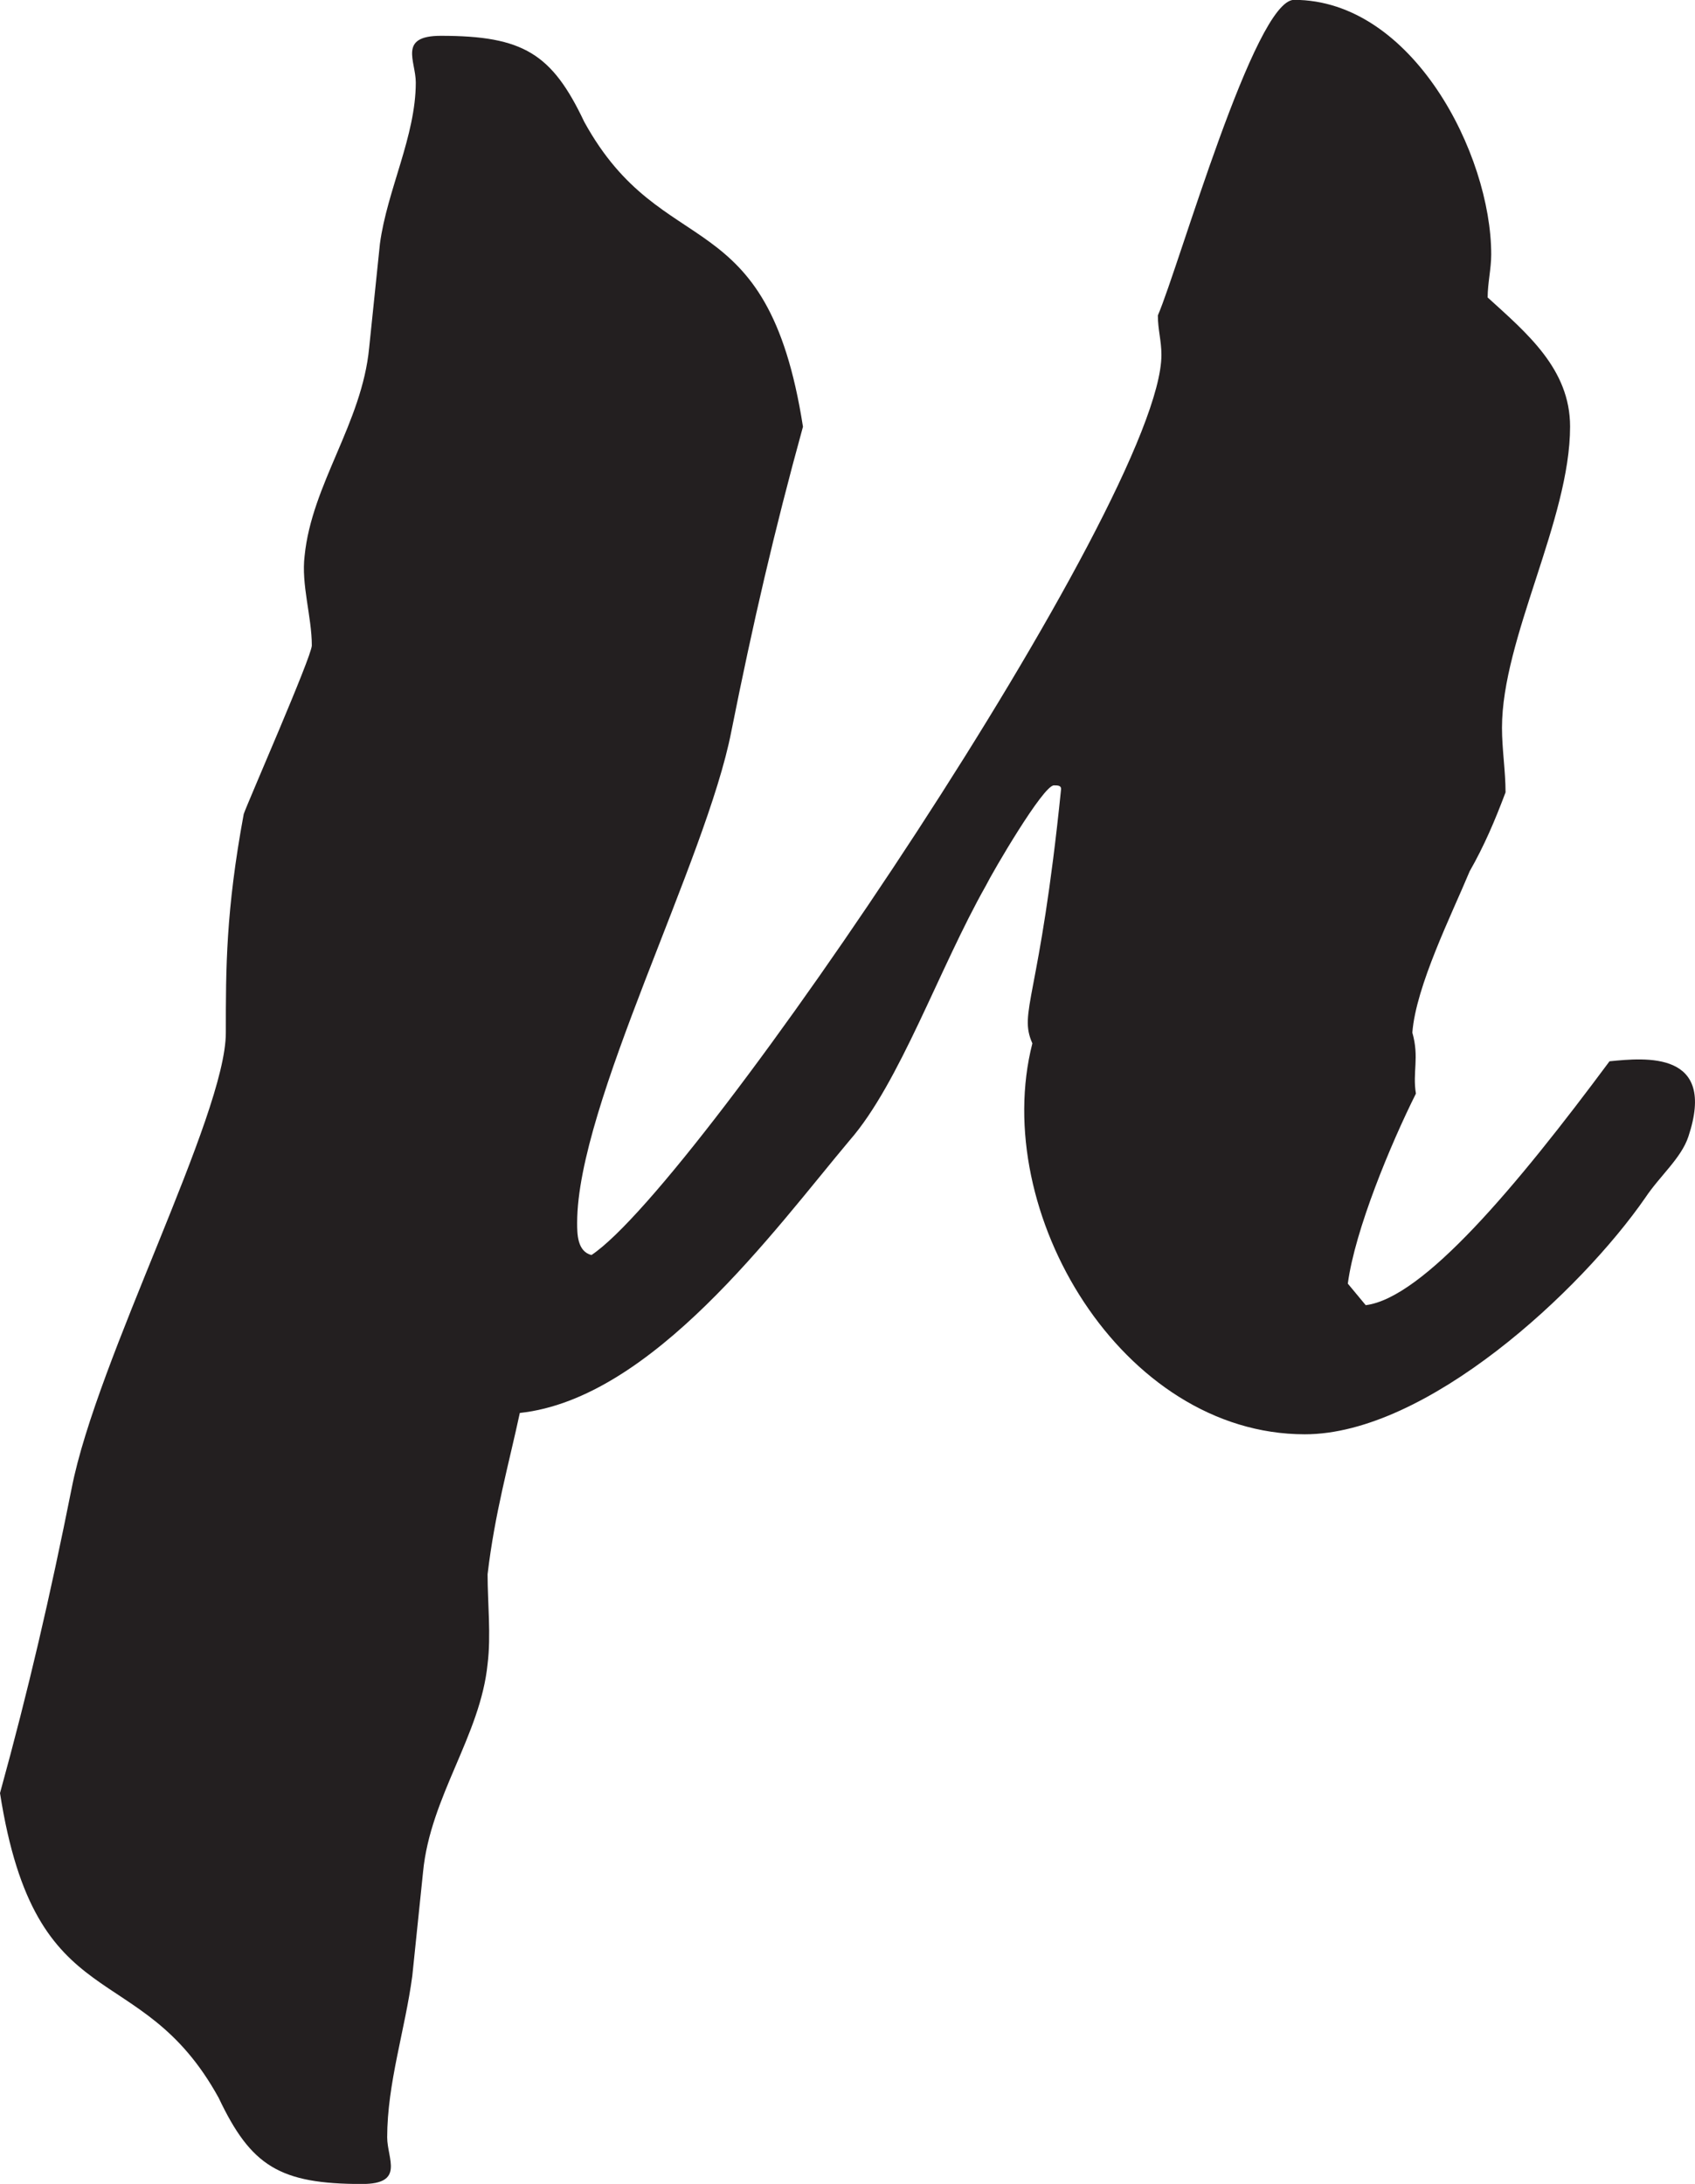
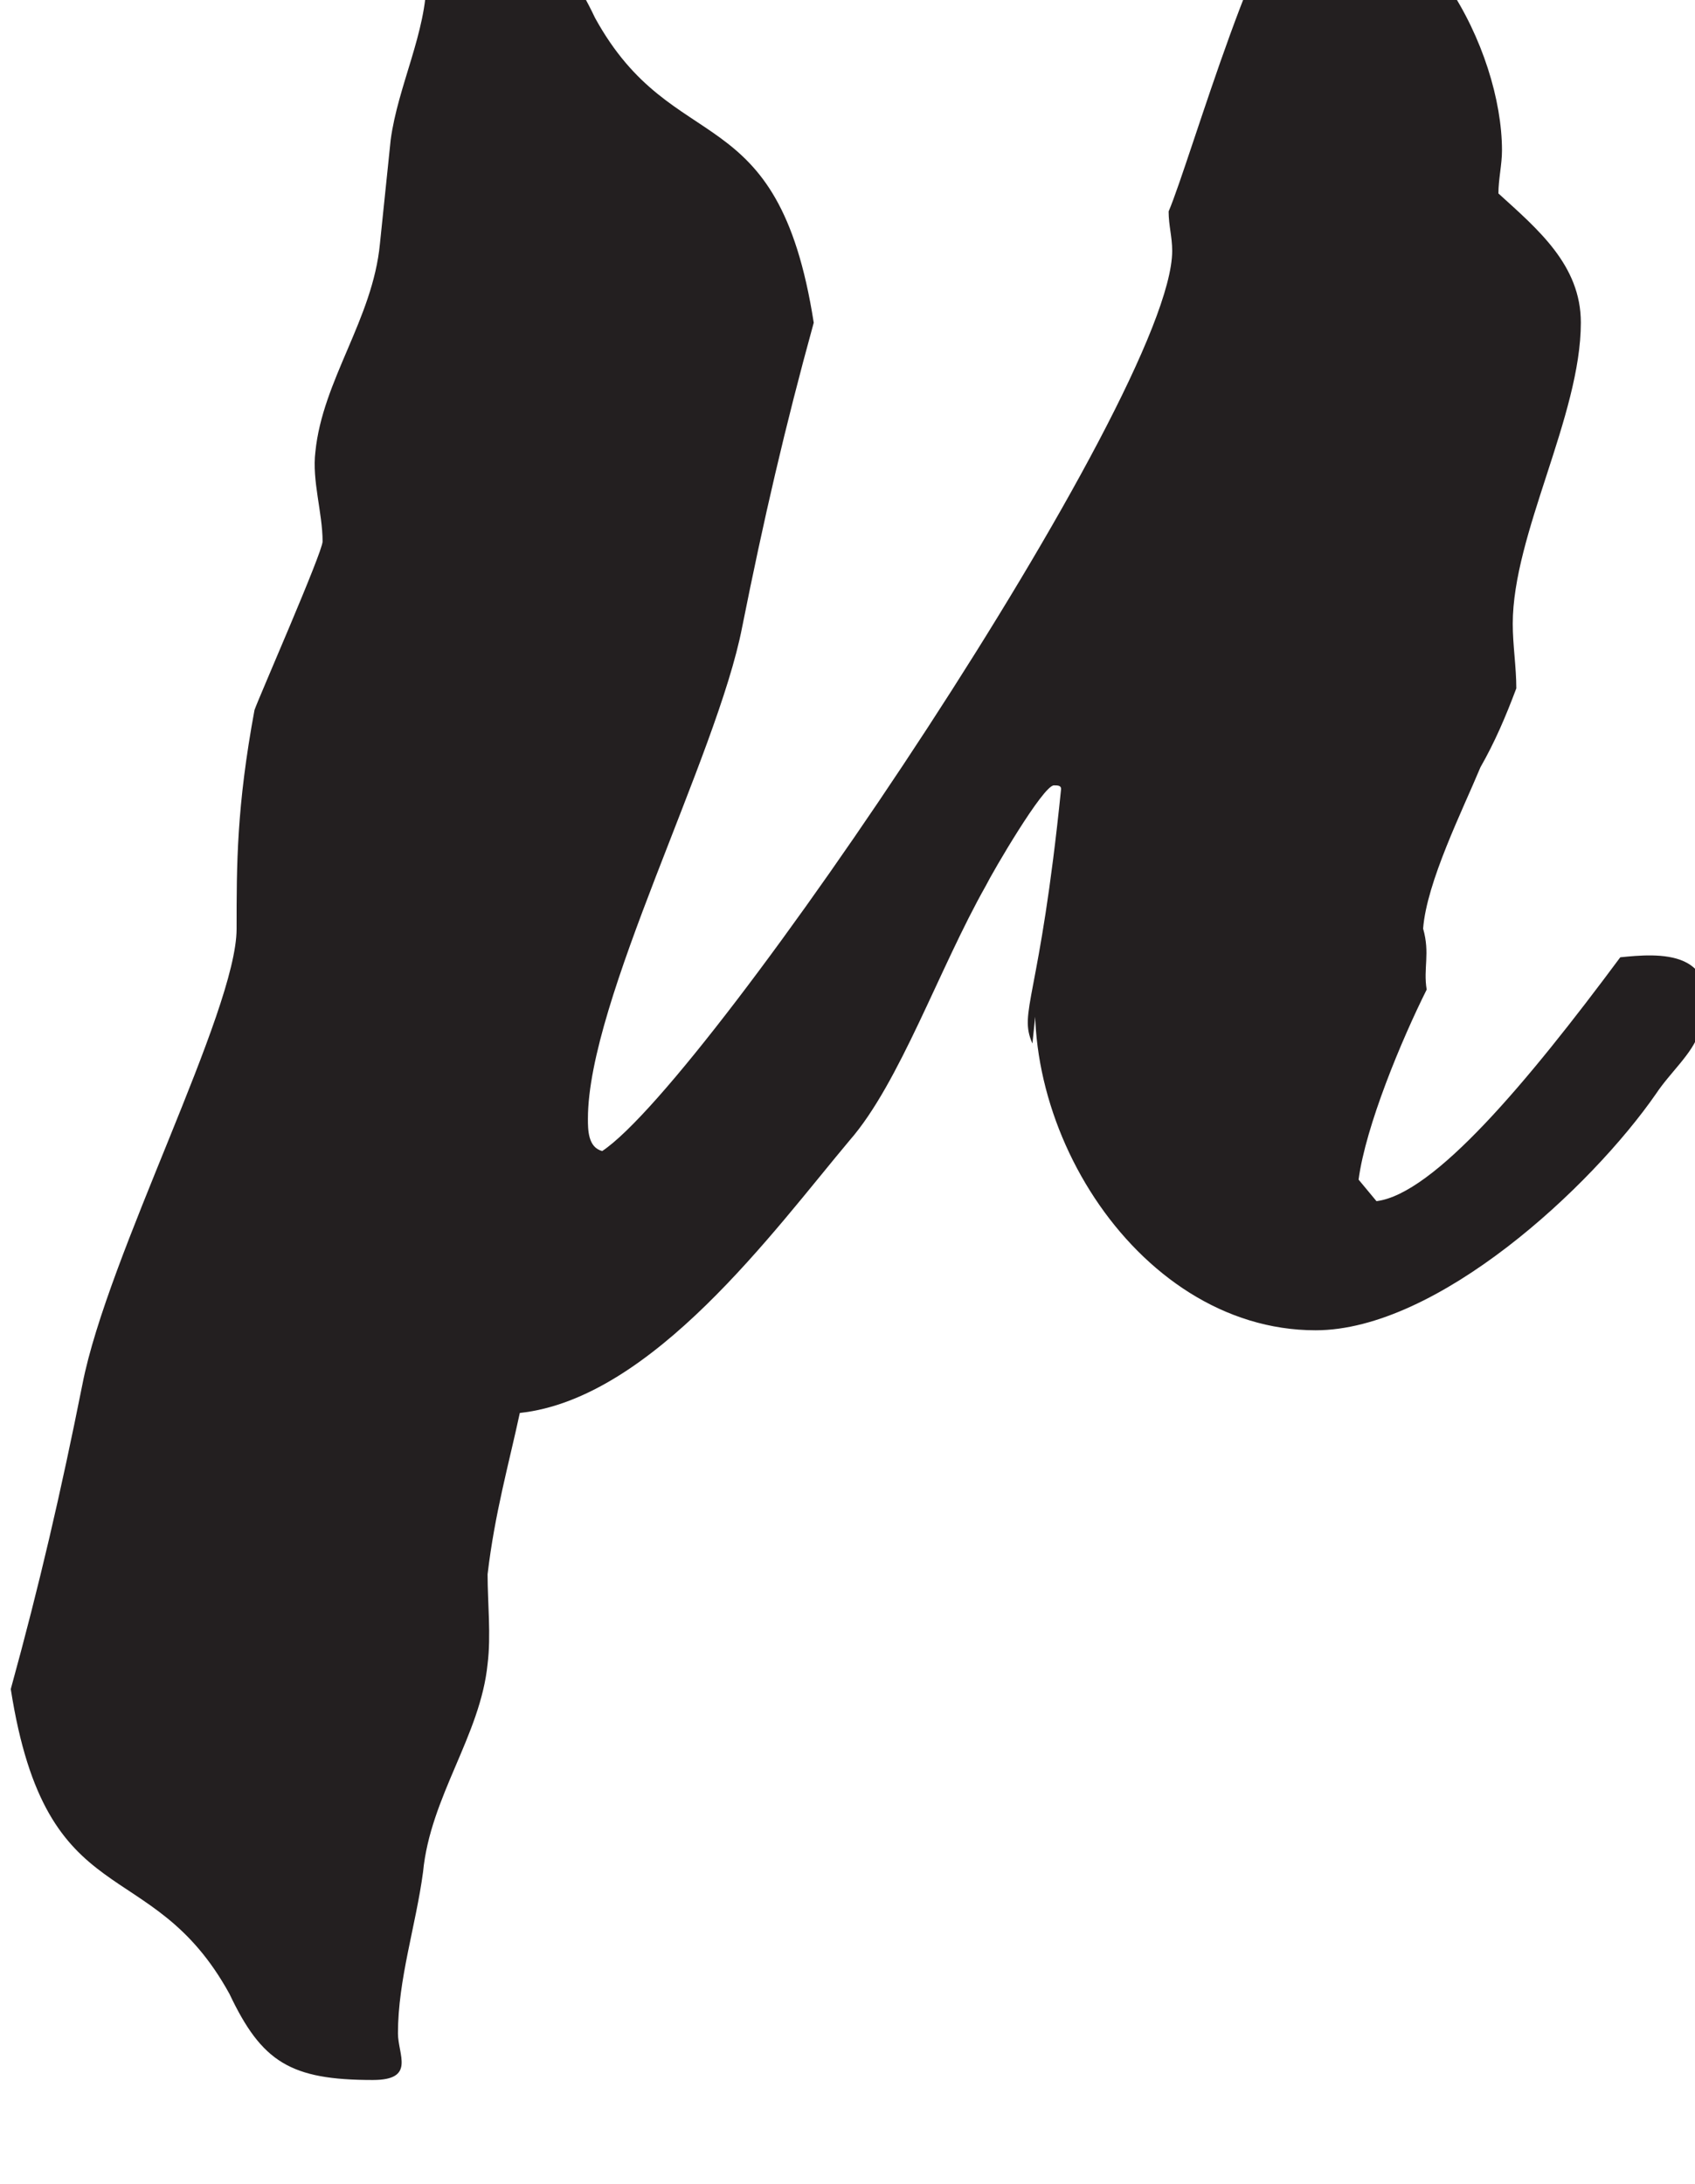
<svg xmlns="http://www.w3.org/2000/svg" id="a" data-name="Layer 1" viewBox="0 0 237.71 306.16">
-   <path d="M144.79,146.29c-2.01-4.52,1.01-6.03,4.02-35.69,0-.5-.5-.5-1.01-.5-1.51,0-8.55,12.07-9.55,14.08-6.54,11.56-12.07,27.65-19.1,35.69-10.56,12.57-27.65,36.2-46.25,38.21-1.51,7.04-3.52,14.08-4.52,22.62,0,4.02.5,8.55,0,12.57-1.01,10.05-8.04,18.6-9.05,29.16l-1.51,14.58c-1.01,7.54-3.52,15.08-3.52,22.62,0,3.02,2.51,6.54-3.52,6.54-11.56,0-15.58-2.51-20.11-12.07-11.06-20.11-25.64-10.56-30.67-42.73,4.02-14.58,7.04-27.65,10.05-42.73,3.52-18.1,21.62-52.28,21.62-63.85,0-9.05,0-17.09,2.51-30.67.5-1.51,9.55-22.12,9.55-23.63,0-4.02-1.51-8.55-1.01-12.57,1.01-10.05,8.04-18.6,9.05-29.16l1.51-14.58c1.01-7.54,5.03-15.08,5.03-22.62,0-3.02-2.51-6.54,3.52-6.54,11.56,0,15.58,2.51,20.11,12.07,11.06,20.11,25.64,10.56,30.67,42.73-4.02,14.58-7.04,27.65-10.05,42.73-3.52,18.1-21.62,52.28-21.62,68.87,0,1.51,0,4.02,2.01,4.52,15.08-10.05,79.93-106.08,79.93-126.19,0-2.01-.5-3.52-.5-5.53,3.02-7.04,13.57-44.24,19.1-44.24,16.59,0,27.65,21.62,27.65,35.69,0,2.01-.5,4.02-.5,6.03,5.53,5.03,11.56,10.05,11.56,18.1,0,13.07-9.55,29.66-9.55,42.23,0,3.02.5,6.03.5,9.05-1.51,4.02-3.02,7.54-5.03,11.06-2.51,6.03-7.54,16.09-8.04,22.62,1,3.52,0,5.53.5,8.55-3.52,7.04-8.55,19.1-9.55,26.64l2.51,3.02c8.04-1.01,21.12-16.59,34.19-34.19,5.03-.5,15.08-1.51,11.06,10.56-1,3.02-4.02,5.53-6.03,8.55-9.05,13.07-30.67,33.18-47.76,33.18-25.64,0-44.24-31.17-38.21-54.8Z" style="fill: #231f20;" />
+   <path d="M144.79,146.29c-2.01-4.52,1.01-6.03,4.02-35.69,0-.5-.5-.5-1.01-.5-1.51,0-8.55,12.07-9.55,14.08-6.54,11.56-12.07,27.65-19.1,35.69-10.56,12.57-27.65,36.2-46.25,38.21-1.51,7.04-3.52,14.08-4.52,22.62,0,4.02.5,8.55,0,12.57-1.01,10.05-8.04,18.6-9.05,29.16c-1.01,7.54-3.52,15.08-3.52,22.62,0,3.02,2.51,6.54-3.52,6.54-11.56,0-15.58-2.51-20.11-12.07-11.06-20.11-25.64-10.56-30.67-42.73,4.02-14.58,7.04-27.65,10.05-42.73,3.52-18.1,21.62-52.28,21.62-63.85,0-9.05,0-17.09,2.51-30.67.5-1.51,9.55-22.12,9.55-23.63,0-4.02-1.51-8.55-1.01-12.57,1.01-10.05,8.04-18.6,9.05-29.16l1.51-14.58c1.01-7.54,5.03-15.08,5.03-22.62,0-3.02-2.51-6.54,3.52-6.54,11.56,0,15.58,2.51,20.11,12.07,11.06,20.11,25.64,10.56,30.67,42.73-4.02,14.58-7.04,27.65-10.05,42.73-3.52,18.1-21.62,52.28-21.62,68.87,0,1.51,0,4.02,2.01,4.52,15.08-10.05,79.93-106.08,79.93-126.19,0-2.01-.5-3.52-.5-5.53,3.02-7.04,13.57-44.24,19.1-44.24,16.59,0,27.65,21.62,27.65,35.69,0,2.01-.5,4.02-.5,6.03,5.53,5.03,11.56,10.05,11.56,18.1,0,13.07-9.55,29.66-9.55,42.23,0,3.02.5,6.03.5,9.05-1.51,4.02-3.02,7.54-5.03,11.06-2.51,6.03-7.54,16.09-8.04,22.62,1,3.52,0,5.53.5,8.55-3.52,7.04-8.55,19.1-9.55,26.64l2.51,3.02c8.04-1.01,21.12-16.59,34.19-34.19,5.03-.5,15.08-1.51,11.06,10.56-1,3.02-4.02,5.53-6.03,8.55-9.05,13.07-30.67,33.18-47.76,33.18-25.64,0-44.24-31.17-38.21-54.8Z" style="fill: #231f20;" />
</svg>